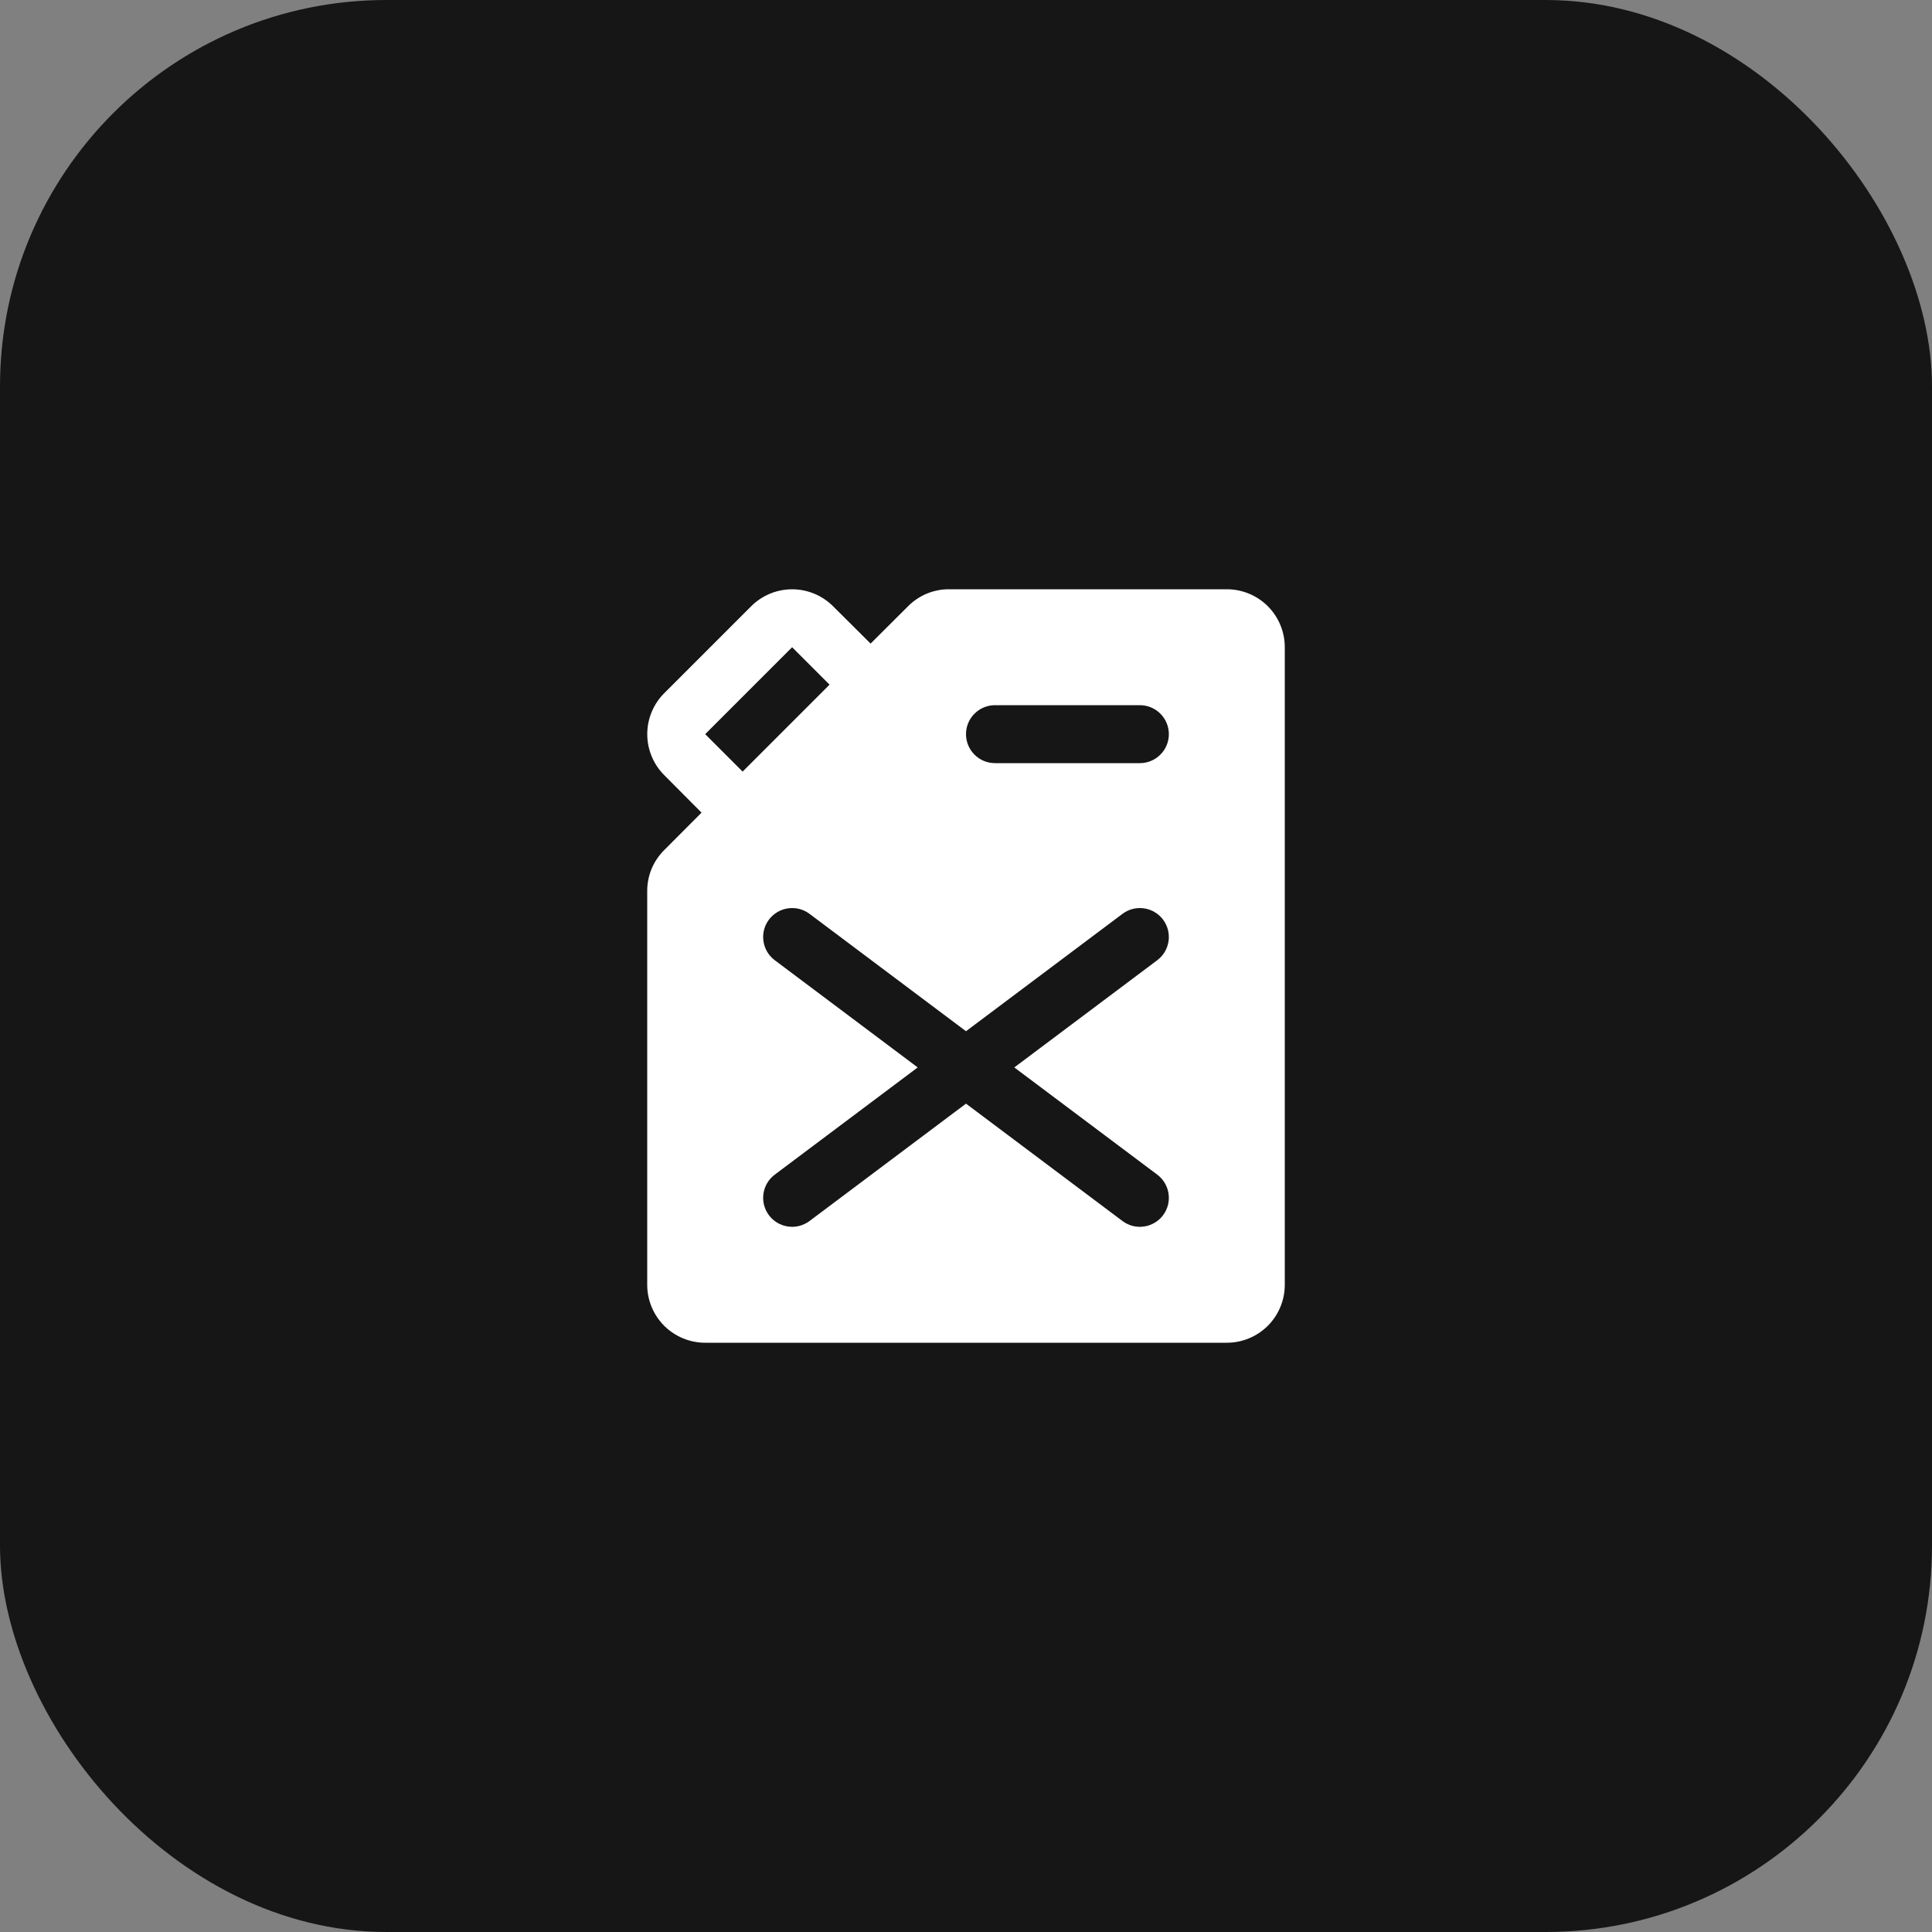
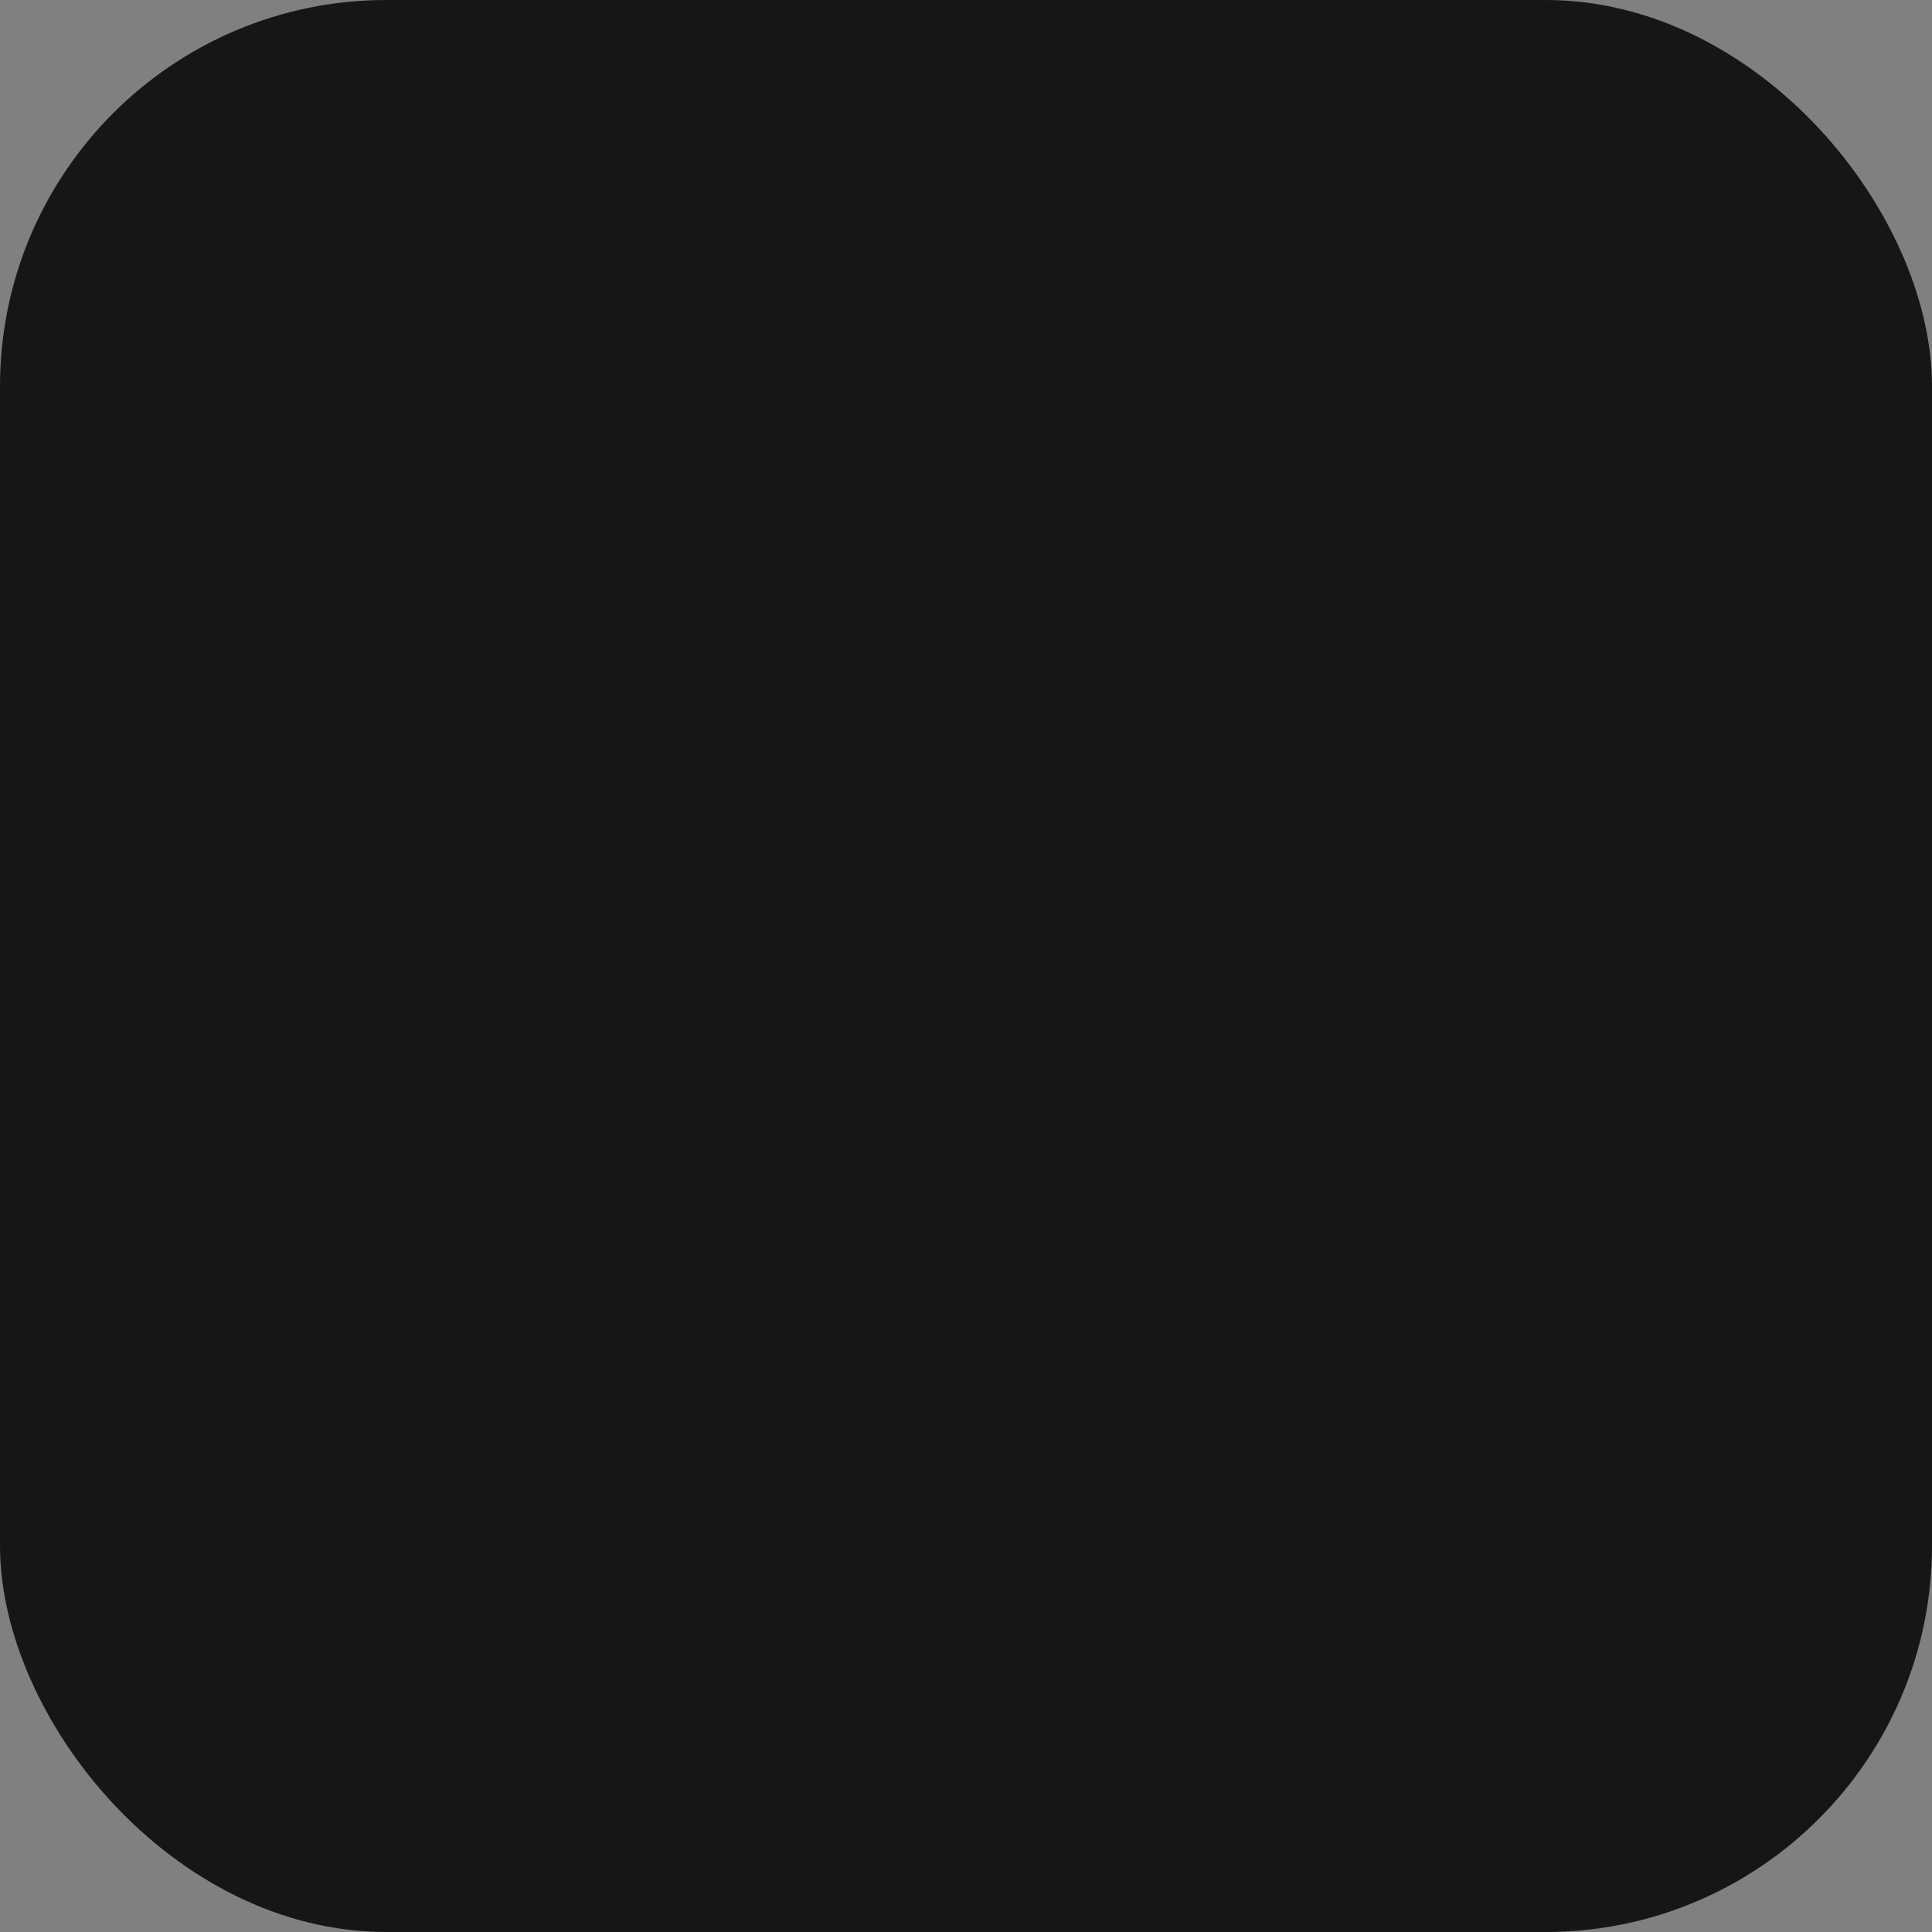
<svg xmlns="http://www.w3.org/2000/svg" width="50" height="50" viewBox="0 0 50 50" fill="none">
  <rect x="0" y="0" width="50" height="50" fill="#808080" stroke="none" />
  <rect width="50" height="50" rx="10" fill="#161616" />
-   <path d="M31.75 15.25H24.56C24.363 15.249 24.168 15.288 23.986 15.363C23.804 15.439 23.639 15.55 23.5 15.69L22.531 16.656L21.56 15.69C21.279 15.409 20.898 15.251 20.5 15.251C20.102 15.251 19.721 15.409 19.44 15.69L17.19 17.94C16.909 18.221 16.751 18.602 16.751 19C16.751 19.398 16.909 19.779 17.19 20.06L18.156 21.031L17.19 22C17.05 22.139 16.939 22.304 16.863 22.486C16.788 22.668 16.749 22.863 16.75 23.06V33.25C16.75 33.648 16.908 34.029 17.189 34.311C17.471 34.592 17.852 34.75 18.25 34.75H31.75C32.148 34.75 32.529 34.592 32.811 34.311C33.092 34.029 33.25 33.648 33.25 33.25V16.75C33.25 16.352 33.092 15.971 32.811 15.689C32.529 15.408 32.148 15.25 31.75 15.25ZM18.25 19L20.5 16.75L21.469 17.719L19.219 19.969L18.25 19ZM29.95 30.4C30.029 30.459 30.095 30.533 30.145 30.618C30.195 30.703 30.229 30.796 30.242 30.894C30.256 30.991 30.251 31.091 30.227 31.186C30.202 31.282 30.159 31.371 30.1 31.45C30.041 31.529 29.967 31.595 29.882 31.645C29.797 31.695 29.704 31.729 29.606 31.742C29.509 31.756 29.409 31.751 29.314 31.727C29.218 31.702 29.129 31.659 29.05 31.6L25 28.562L20.95 31.6C20.791 31.719 20.591 31.771 20.394 31.742C20.197 31.714 20.019 31.609 19.9 31.45C19.781 31.291 19.729 31.091 19.758 30.894C19.786 30.697 19.891 30.519 20.05 30.4L23.75 27.625L20.05 24.85C19.891 24.731 19.786 24.553 19.758 24.356C19.729 24.159 19.781 23.959 19.9 23.8C20.019 23.641 20.197 23.536 20.394 23.508C20.591 23.479 20.791 23.531 20.95 23.65L25 26.688L29.05 23.65C29.209 23.531 29.409 23.479 29.606 23.508C29.803 23.536 29.981 23.641 30.1 23.8C30.219 23.959 30.271 24.159 30.242 24.356C30.214 24.553 30.109 24.731 29.95 24.85L26.25 27.625L29.95 30.4ZM29.5 19.75H25.75C25.551 19.75 25.36 19.671 25.22 19.53C25.079 19.39 25 19.199 25 19C25 18.801 25.079 18.61 25.22 18.47C25.36 18.329 25.551 18.25 25.75 18.25H29.5C29.699 18.25 29.89 18.329 30.03 18.47C30.171 18.61 30.25 18.801 30.25 19C30.25 19.199 30.171 19.39 30.03 19.53C29.89 19.671 29.699 19.75 29.5 19.75Z" fill="white" />
</svg>